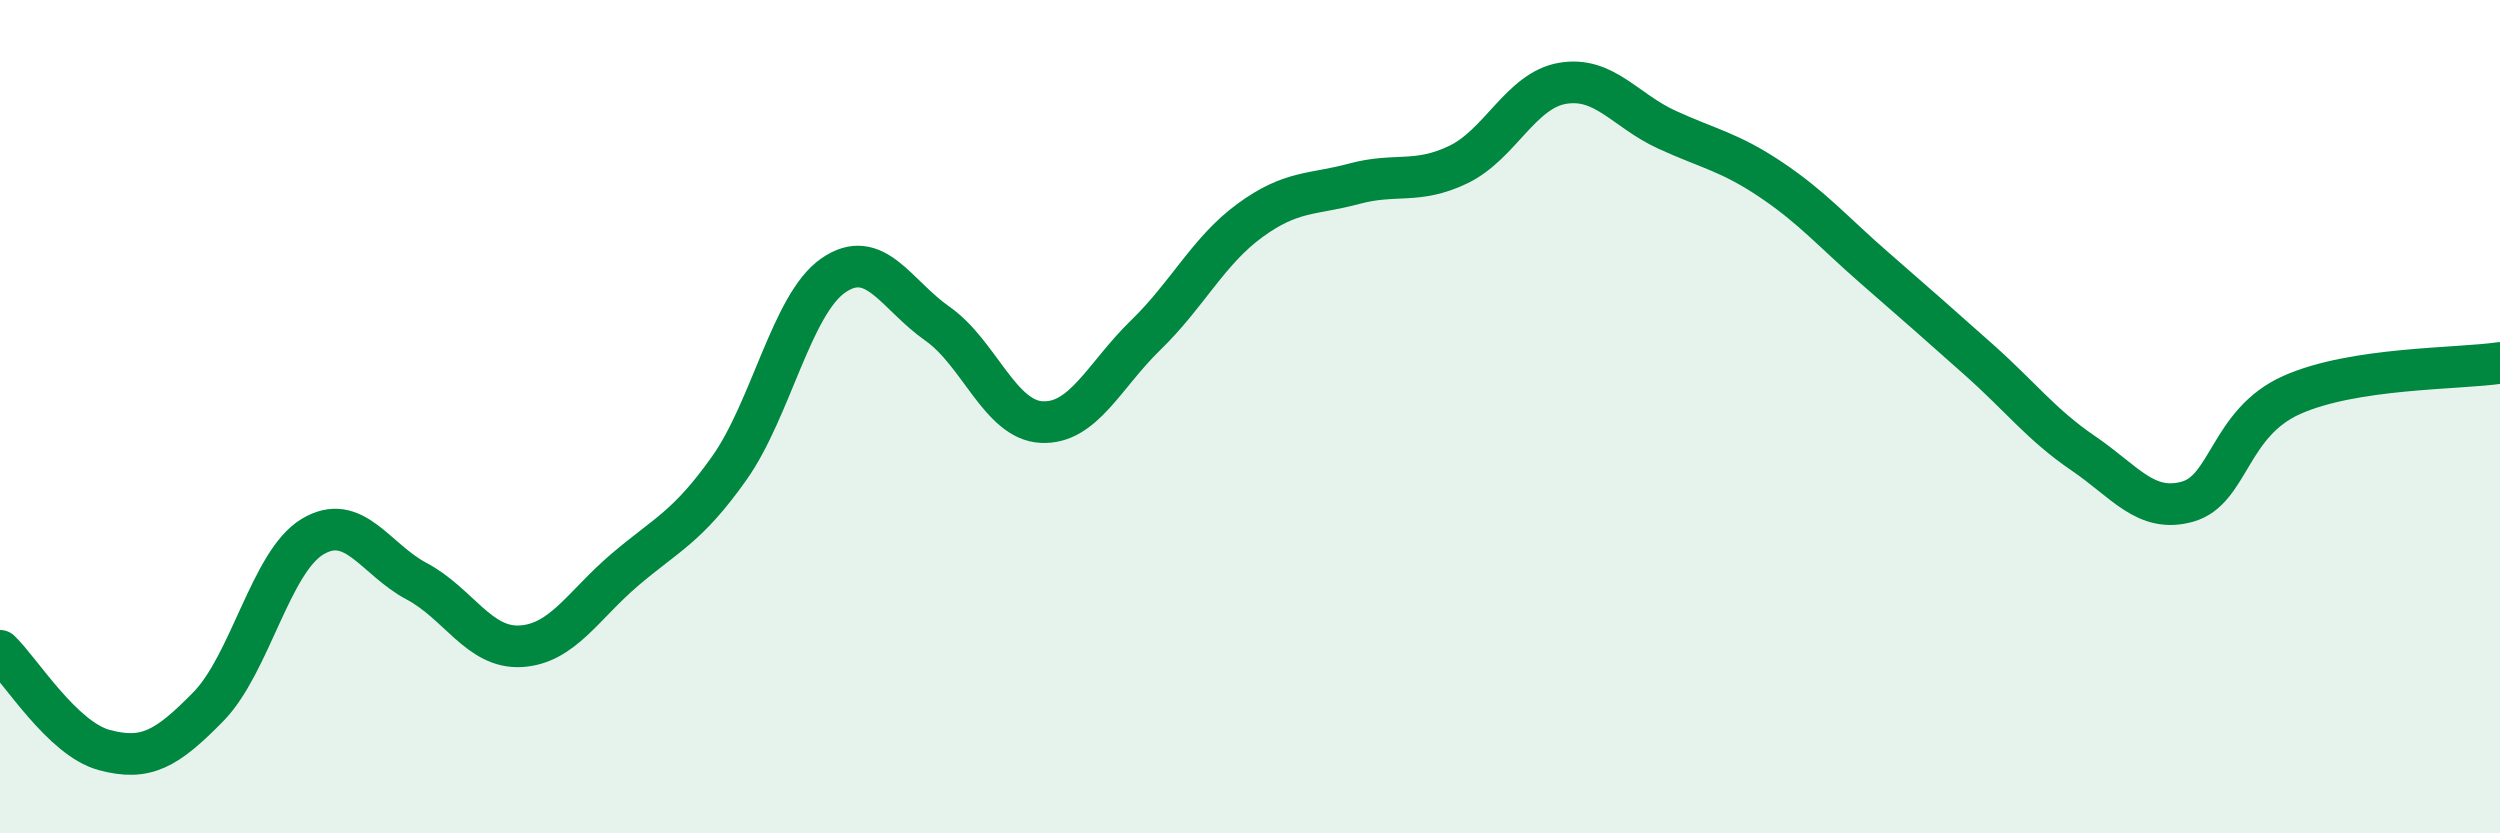
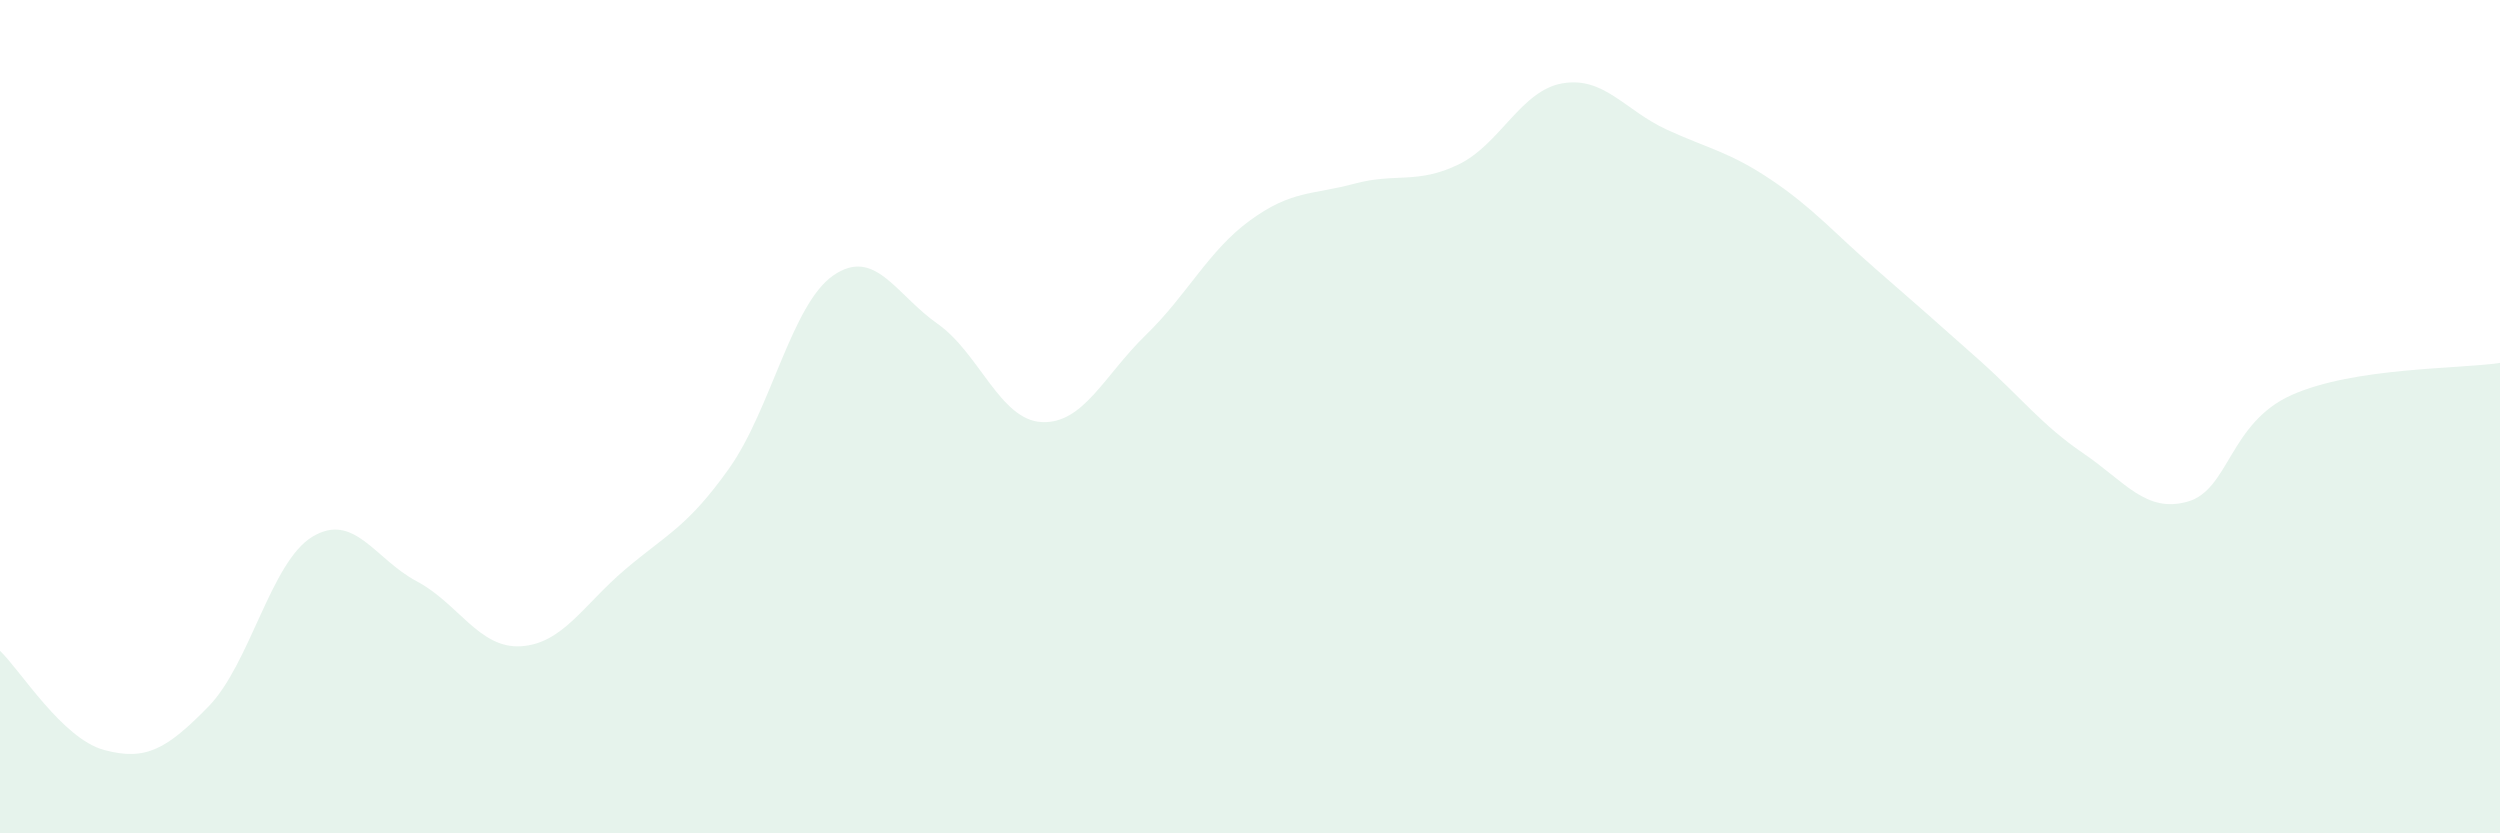
<svg xmlns="http://www.w3.org/2000/svg" width="60" height="20" viewBox="0 0 60 20">
  <path d="M 0,15.62 C 0.5,16.1 1.5,17.73 2.5,18 C 3.5,18.27 4,17.98 5,16.96 C 6,15.94 6.5,13.48 7.5,12.88 C 8.5,12.28 9,13.42 10,13.95 C 11,14.48 11.5,15.57 12.5,15.51 C 13.5,15.45 14,14.52 15,13.67 C 16,12.82 16.5,12.65 17.5,11.24 C 18.5,9.83 19,7.3 20,6.61 C 21,5.92 21.5,7.07 22.5,7.77 C 23.5,8.47 24,10.08 25,10.13 C 26,10.18 26.5,9.01 27.5,8.04 C 28.5,7.07 29,6.02 30,5.29 C 31,4.56 31.5,4.68 32.5,4.41 C 33.5,4.14 34,4.43 35,3.95 C 36,3.47 36.5,2.17 37.5,2 C 38.5,1.83 39,2.65 40,3.11 C 41,3.57 41.5,3.64 42.5,4.31 C 43.5,4.98 44,5.57 45,6.44 C 46,7.31 46.5,7.75 47.5,8.64 C 48.5,9.53 49,10.2 50,10.88 C 51,11.56 51.5,12.32 52.5,12.04 C 53.5,11.76 53.5,10.15 55,9.48 C 56.5,8.81 59,8.86 60,8.71L60 20L0 20Z" fill="#008740" opacity="0.1" stroke-linecap="round" stroke-linejoin="round" />
-   <path d="M 0,15.62 C 0.5,16.1 1.5,17.73 2.5,18 C 3.5,18.27 4,17.98 5,16.96 C 6,15.94 6.5,13.48 7.5,12.88 C 8.5,12.28 9,13.42 10,13.95 C 11,14.48 11.5,15.57 12.5,15.51 C 13.5,15.45 14,14.52 15,13.67 C 16,12.82 16.5,12.65 17.5,11.24 C 18.5,9.83 19,7.3 20,6.61 C 21,5.92 21.5,7.07 22.5,7.77 C 23.5,8.47 24,10.08 25,10.13 C 26,10.18 26.5,9.01 27.5,8.04 C 28.5,7.07 29,6.02 30,5.29 C 31,4.56 31.5,4.68 32.5,4.41 C 33.5,4.14 34,4.43 35,3.95 C 36,3.47 36.5,2.17 37.5,2 C 38.5,1.83 39,2.65 40,3.11 C 41,3.57 41.5,3.64 42.5,4.31 C 43.5,4.98 44,5.57 45,6.44 C 46,7.31 46.5,7.75 47.5,8.64 C 48.5,9.53 49,10.2 50,10.88 C 51,11.56 51.5,12.32 52.5,12.04 C 53.5,11.76 53.5,10.15 55,9.48 C 56.5,8.81 59,8.86 60,8.71" stroke="#008740" stroke-width="1" fill="none" stroke-linecap="round" stroke-linejoin="round" />
</svg>